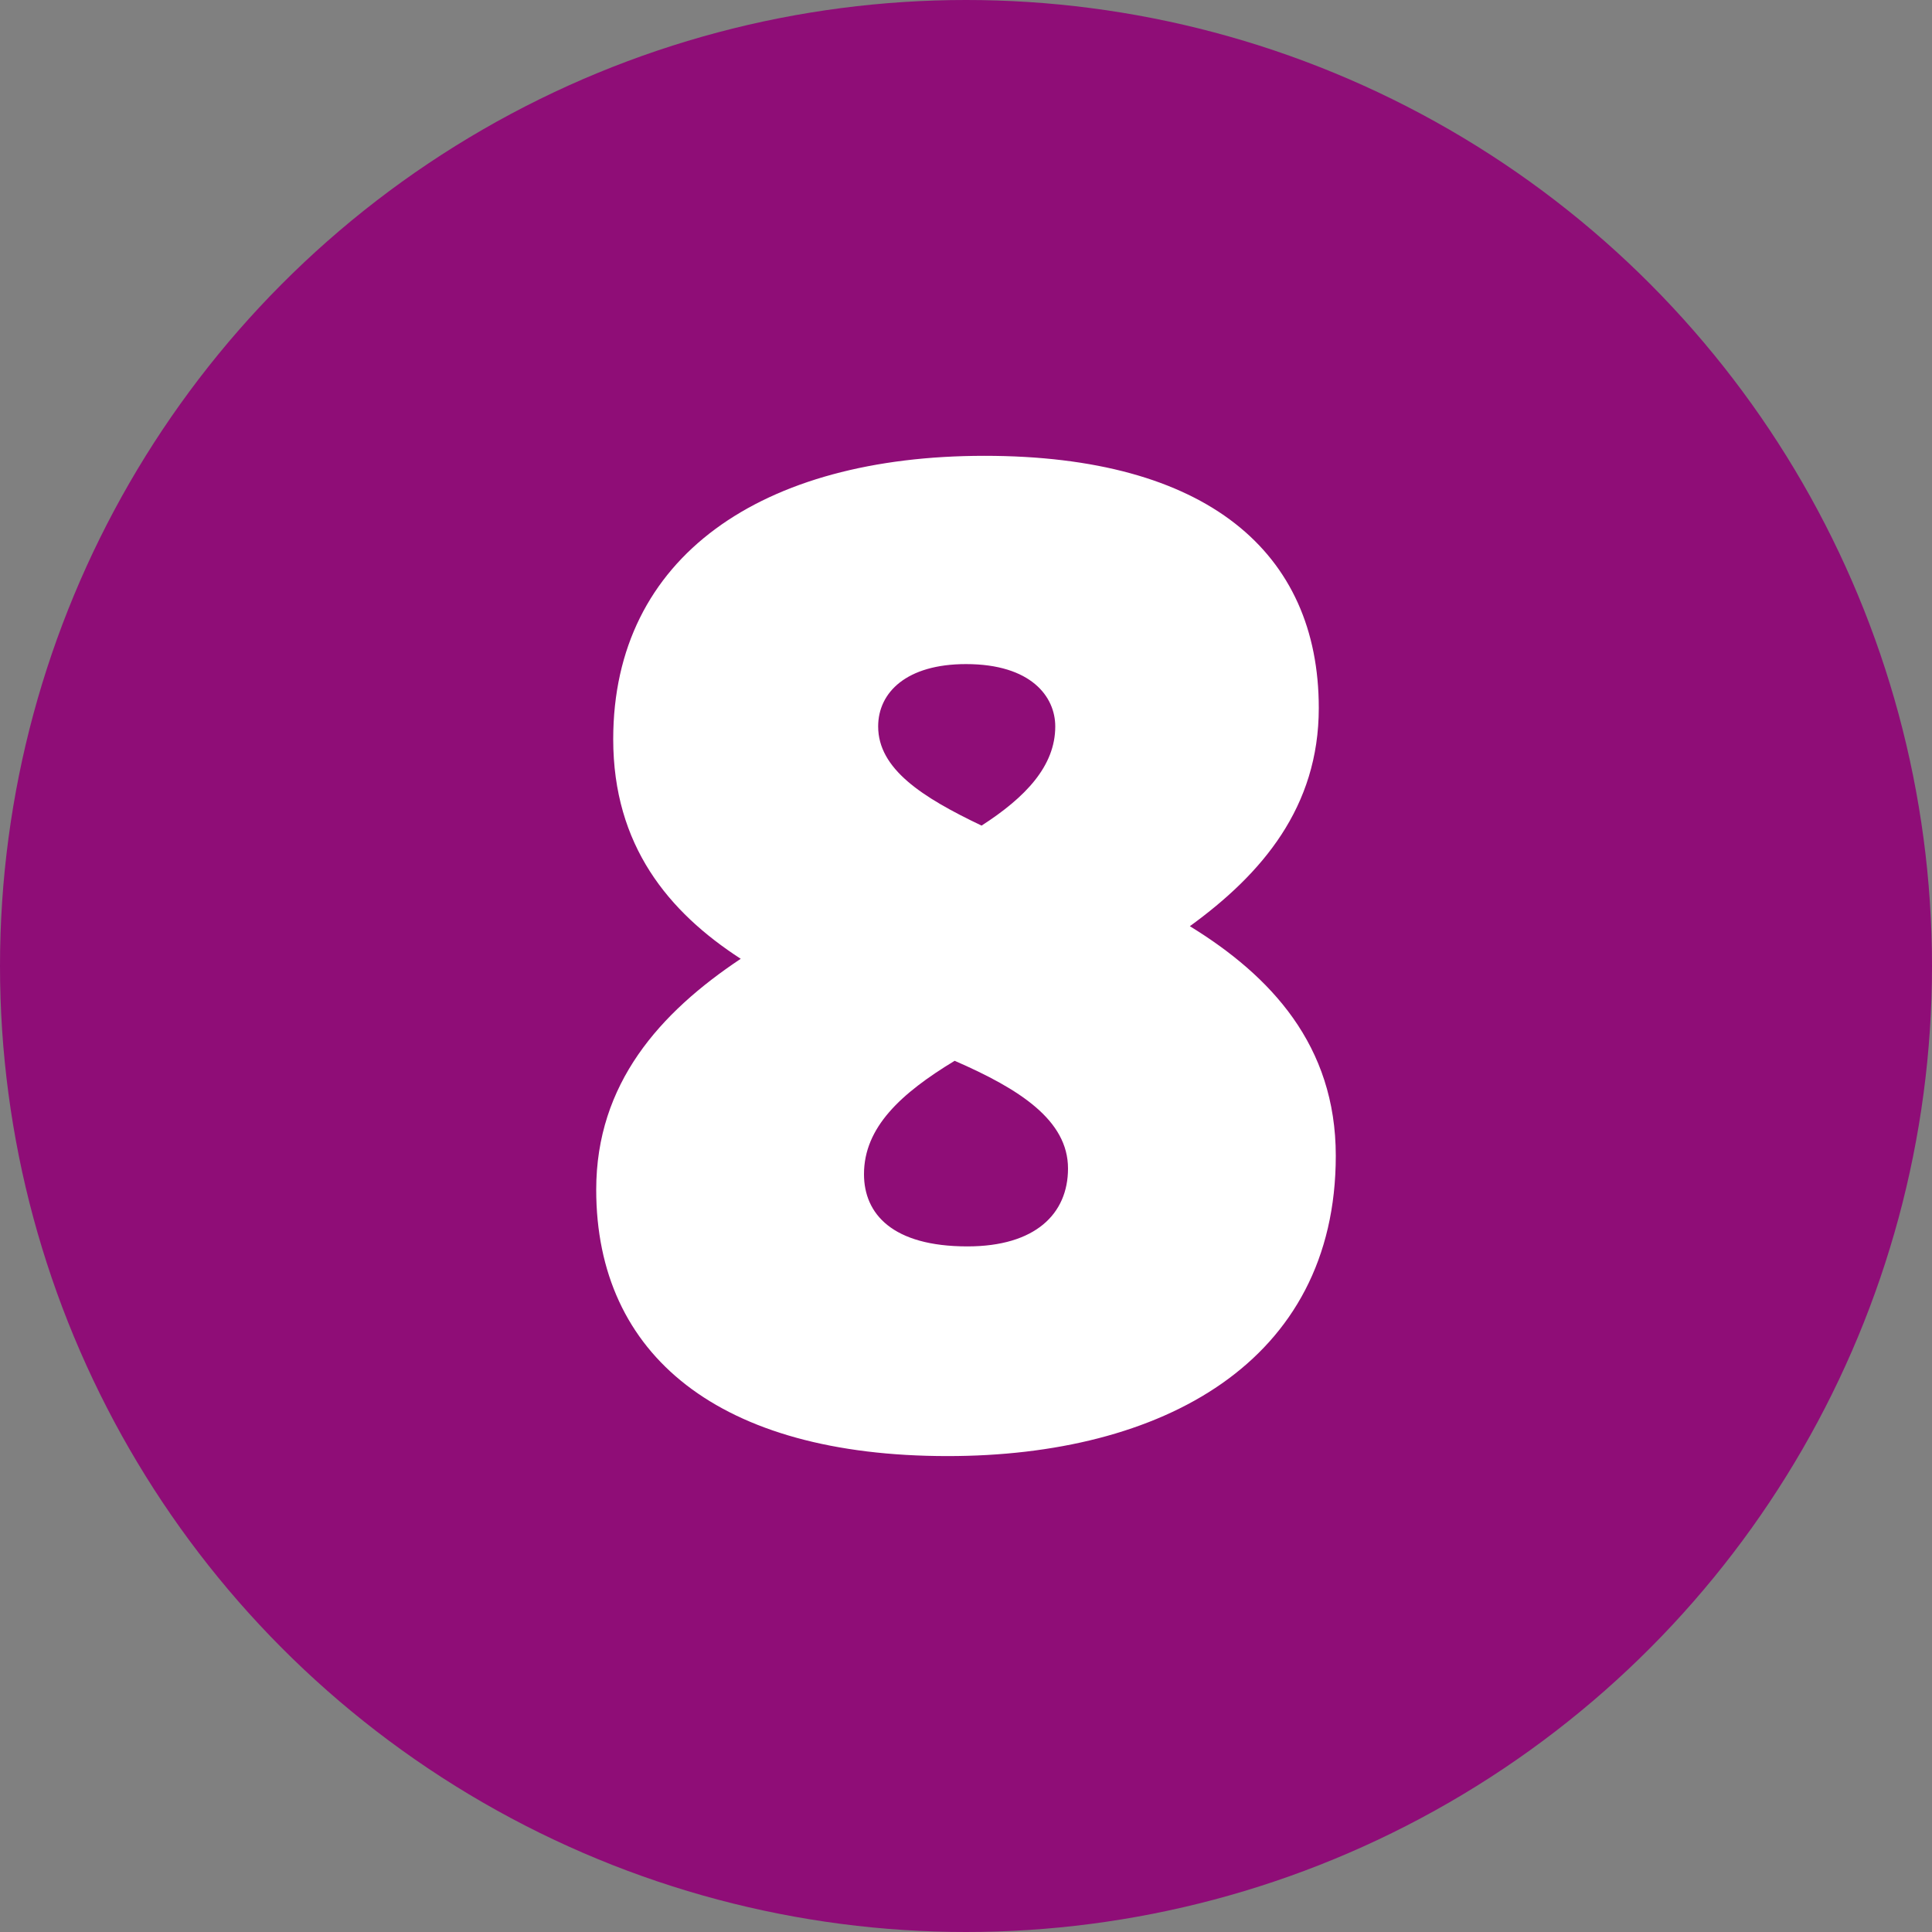
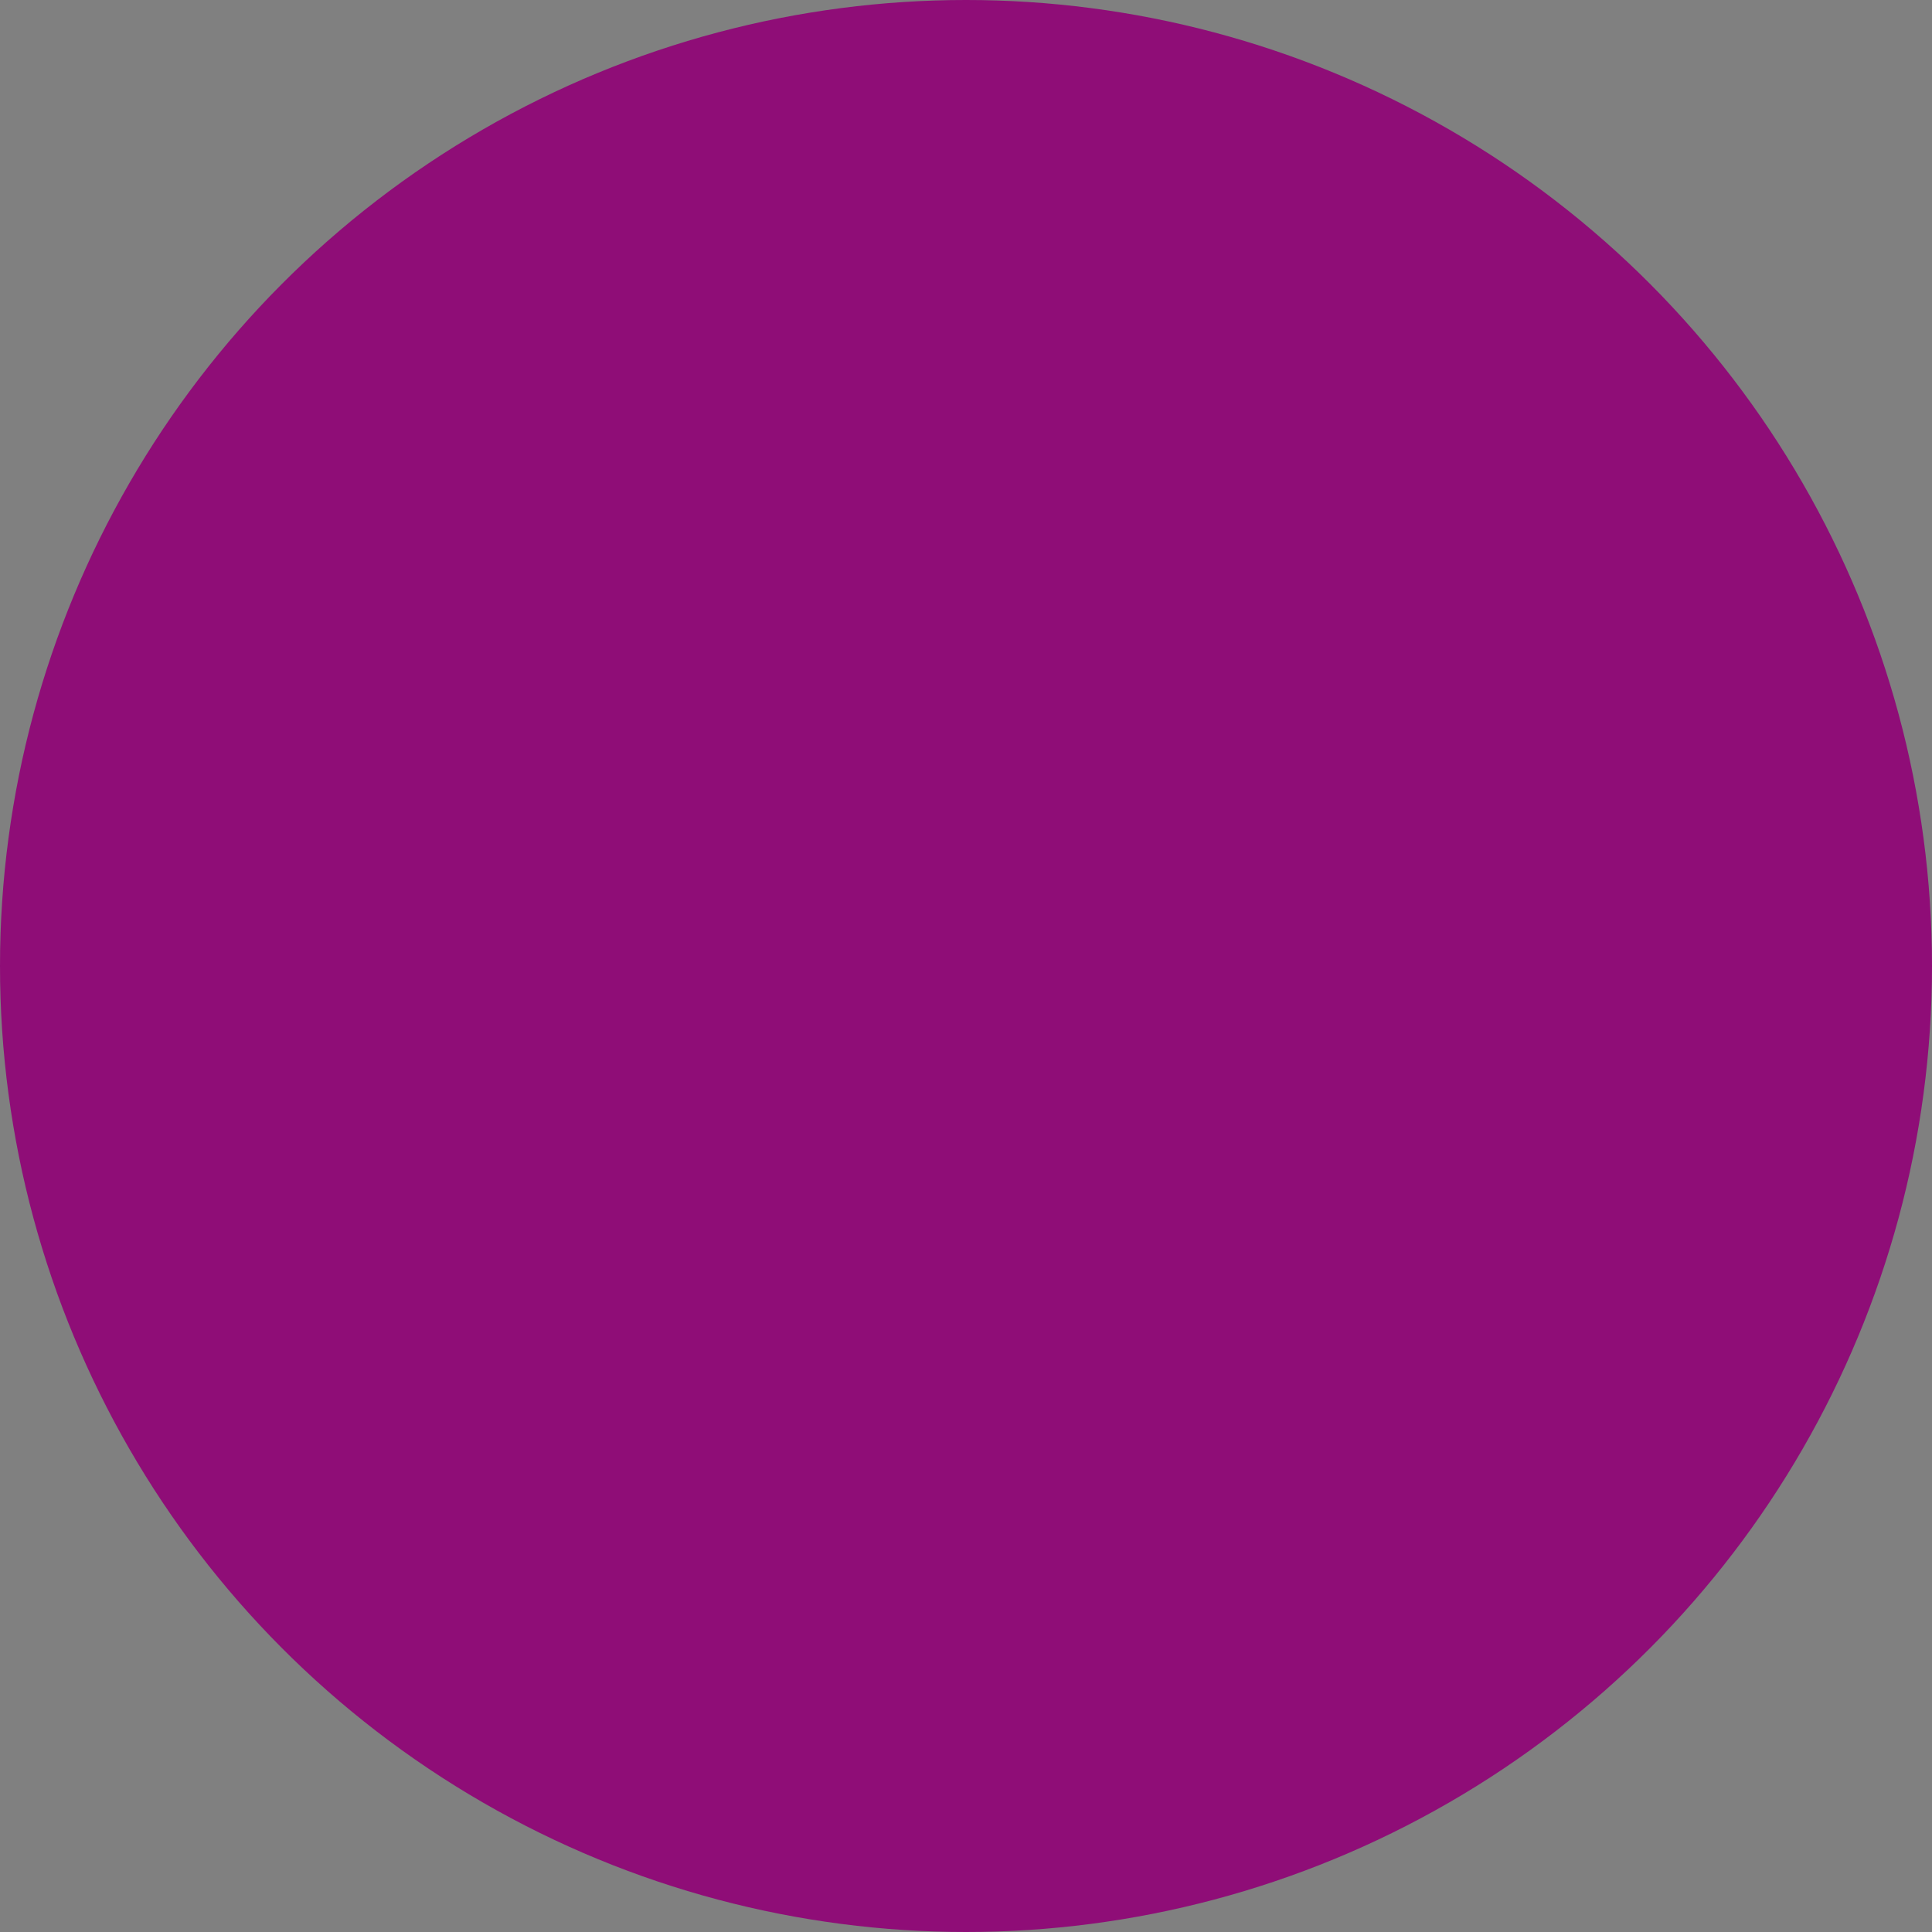
<svg xmlns="http://www.w3.org/2000/svg" id="Layer_1" viewBox="0 0 300 300">
  <rect x="0" y="0" width="300" height="300" fill="#808080" stroke="none" />
  <defs>
    <style>.cls-1{fill:#8f0d77;}.cls-2{fill:#fff;}</style>
  </defs>
  <circle class="cls-1" cx="150" cy="150" r="150" />
-   <path class="cls-2" d="M92.58,184.74c0-16.5,9.9-27.5,22.44-35.86-11.22-7.26-19.8-17.6-19.8-34.1,0-28.38,23.1-44,57.64-44s51.92,14.96,51.92,39.16c0,15.4-8.8,25.74-20.02,33.88,12.54,7.7,22.66,18.48,22.66,35.64,0,32.12-27.06,46.64-60.28,46.64-35.42,0-54.56-15.62-54.56-41.36ZM148.24,164.72c-8.36,5.06-14.08,10.34-14.08,17.6,0,6.16,4.4,11.22,16.06,11.22,10.56,0,15.62-5.06,15.62-12.1,0-7.48-7.48-12.32-17.6-16.72ZM152.42,128.2c6.82-4.4,11.44-9.24,11.44-15.4,0-4.62-3.74-9.68-13.86-9.68-9.24,0-13.64,4.4-13.64,9.68,0,6.6,6.82,11,16.06,15.4Z" />
</svg>